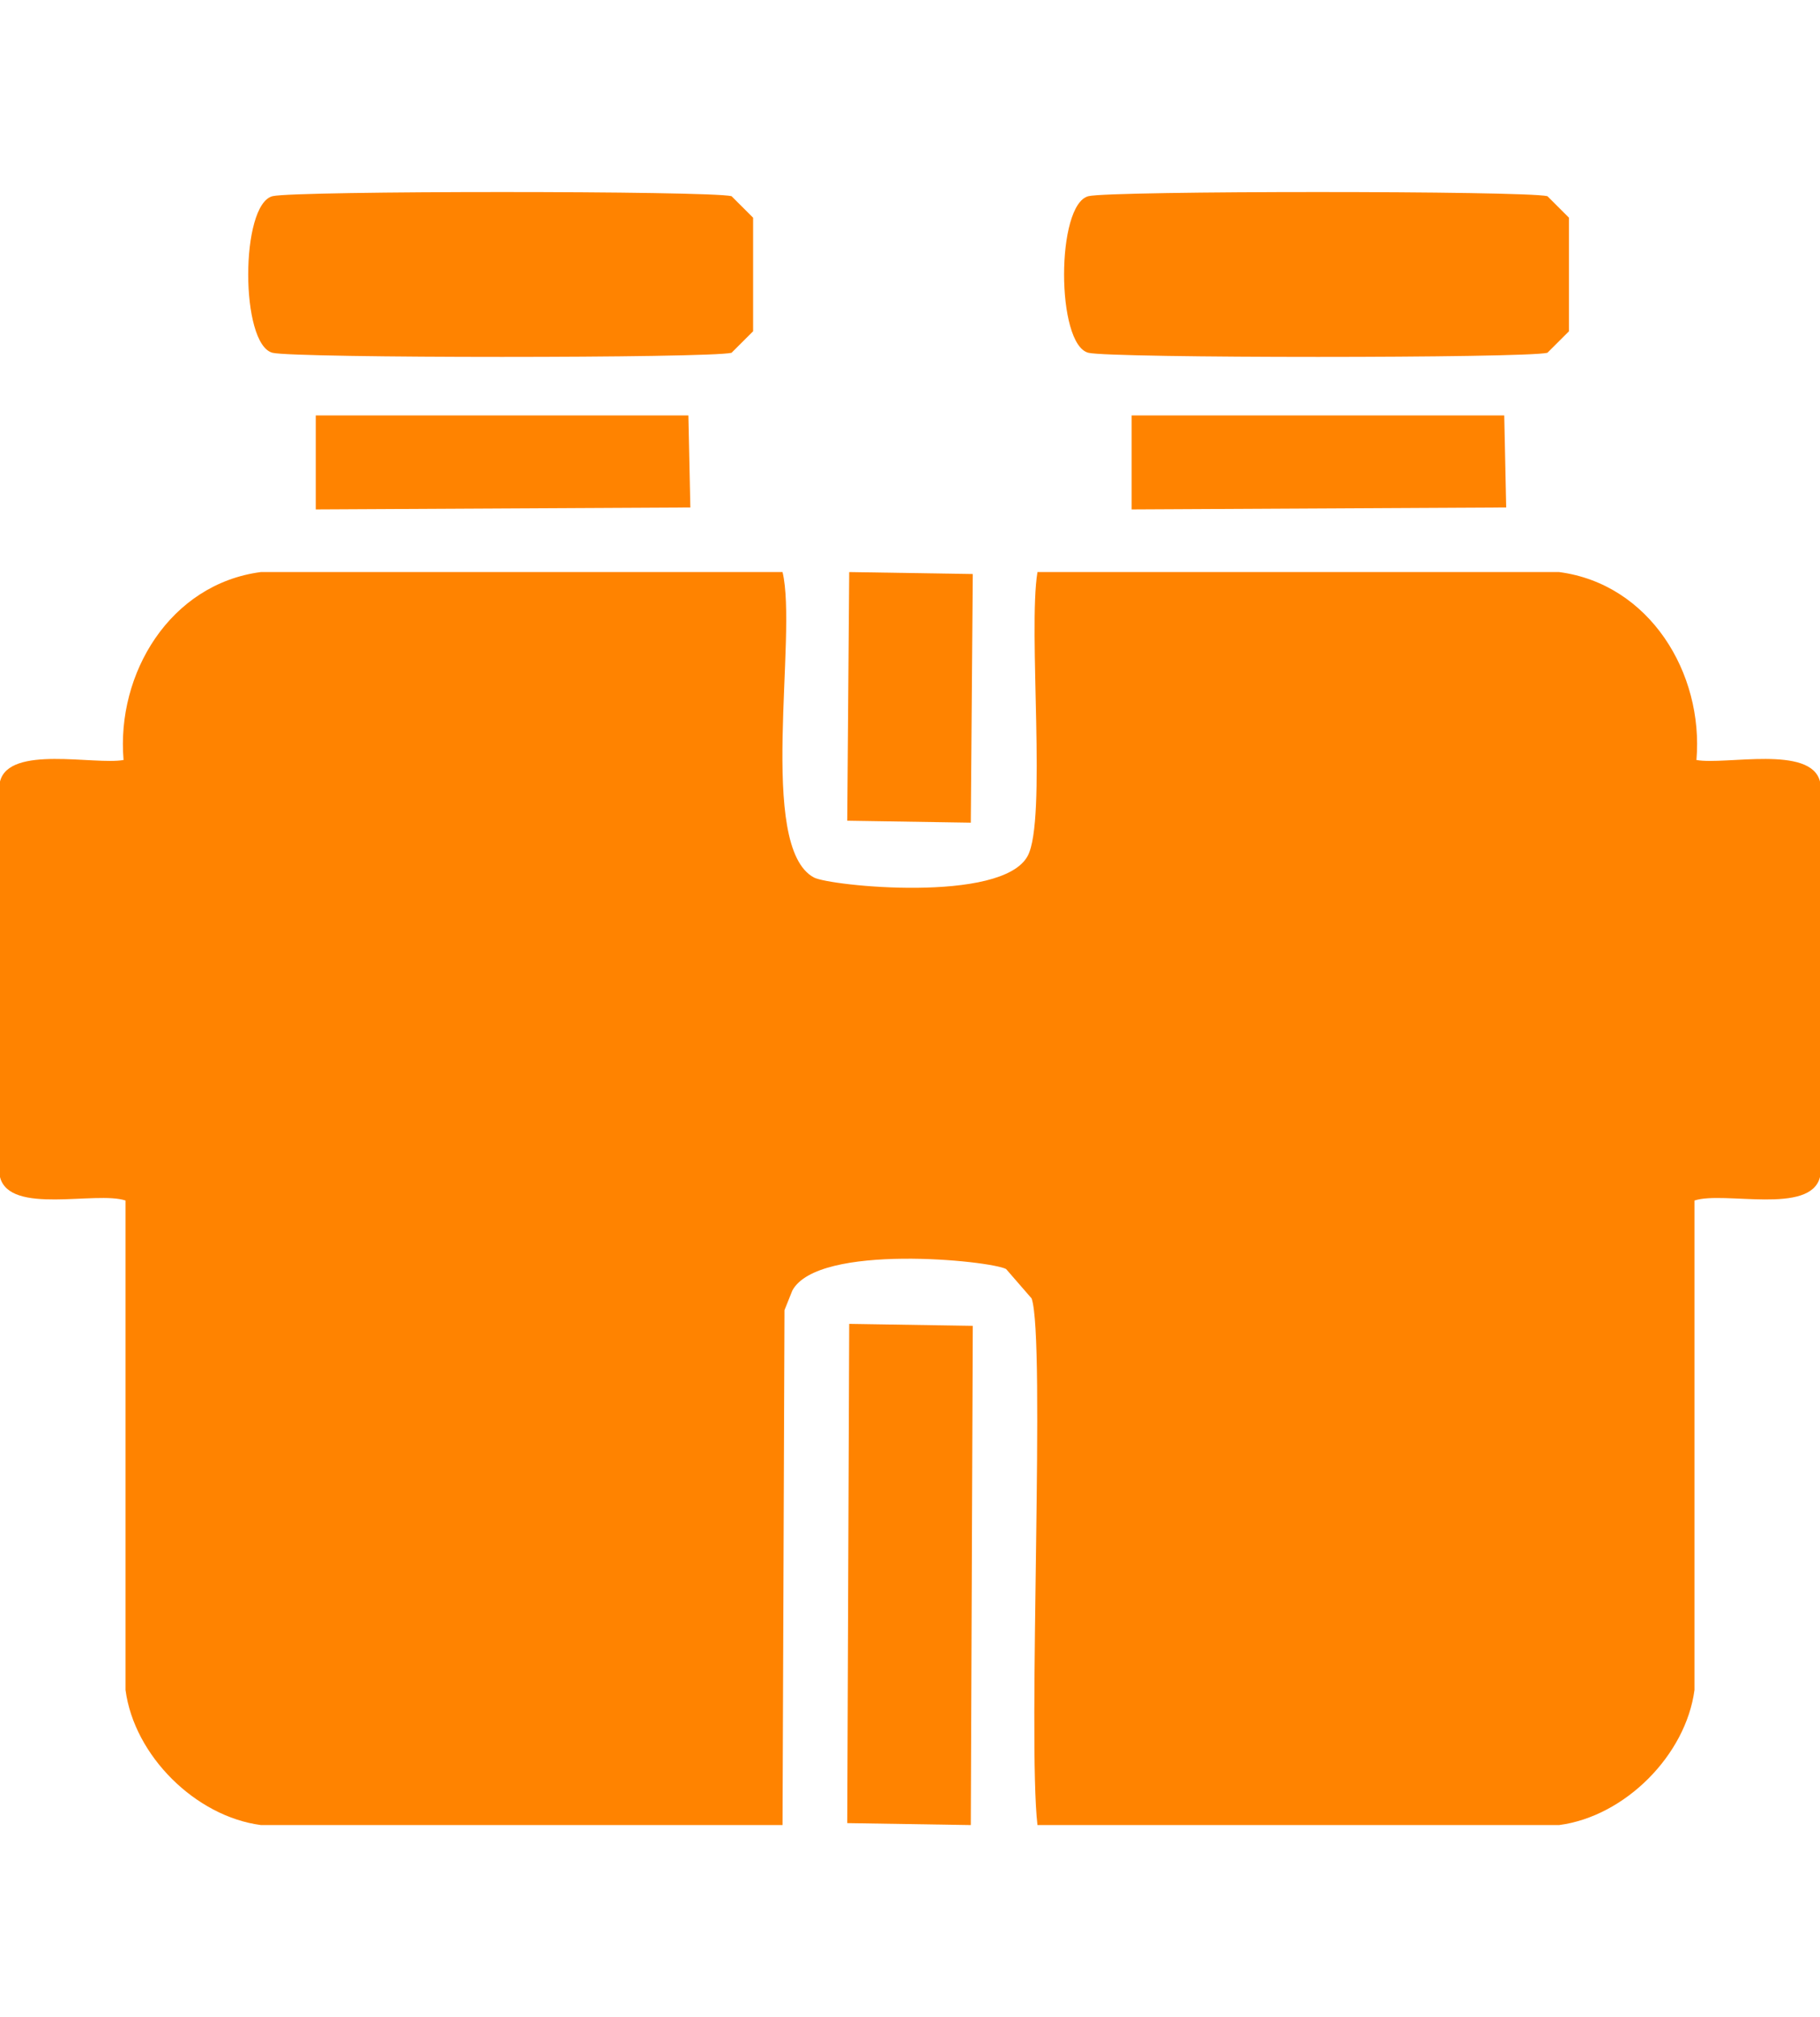
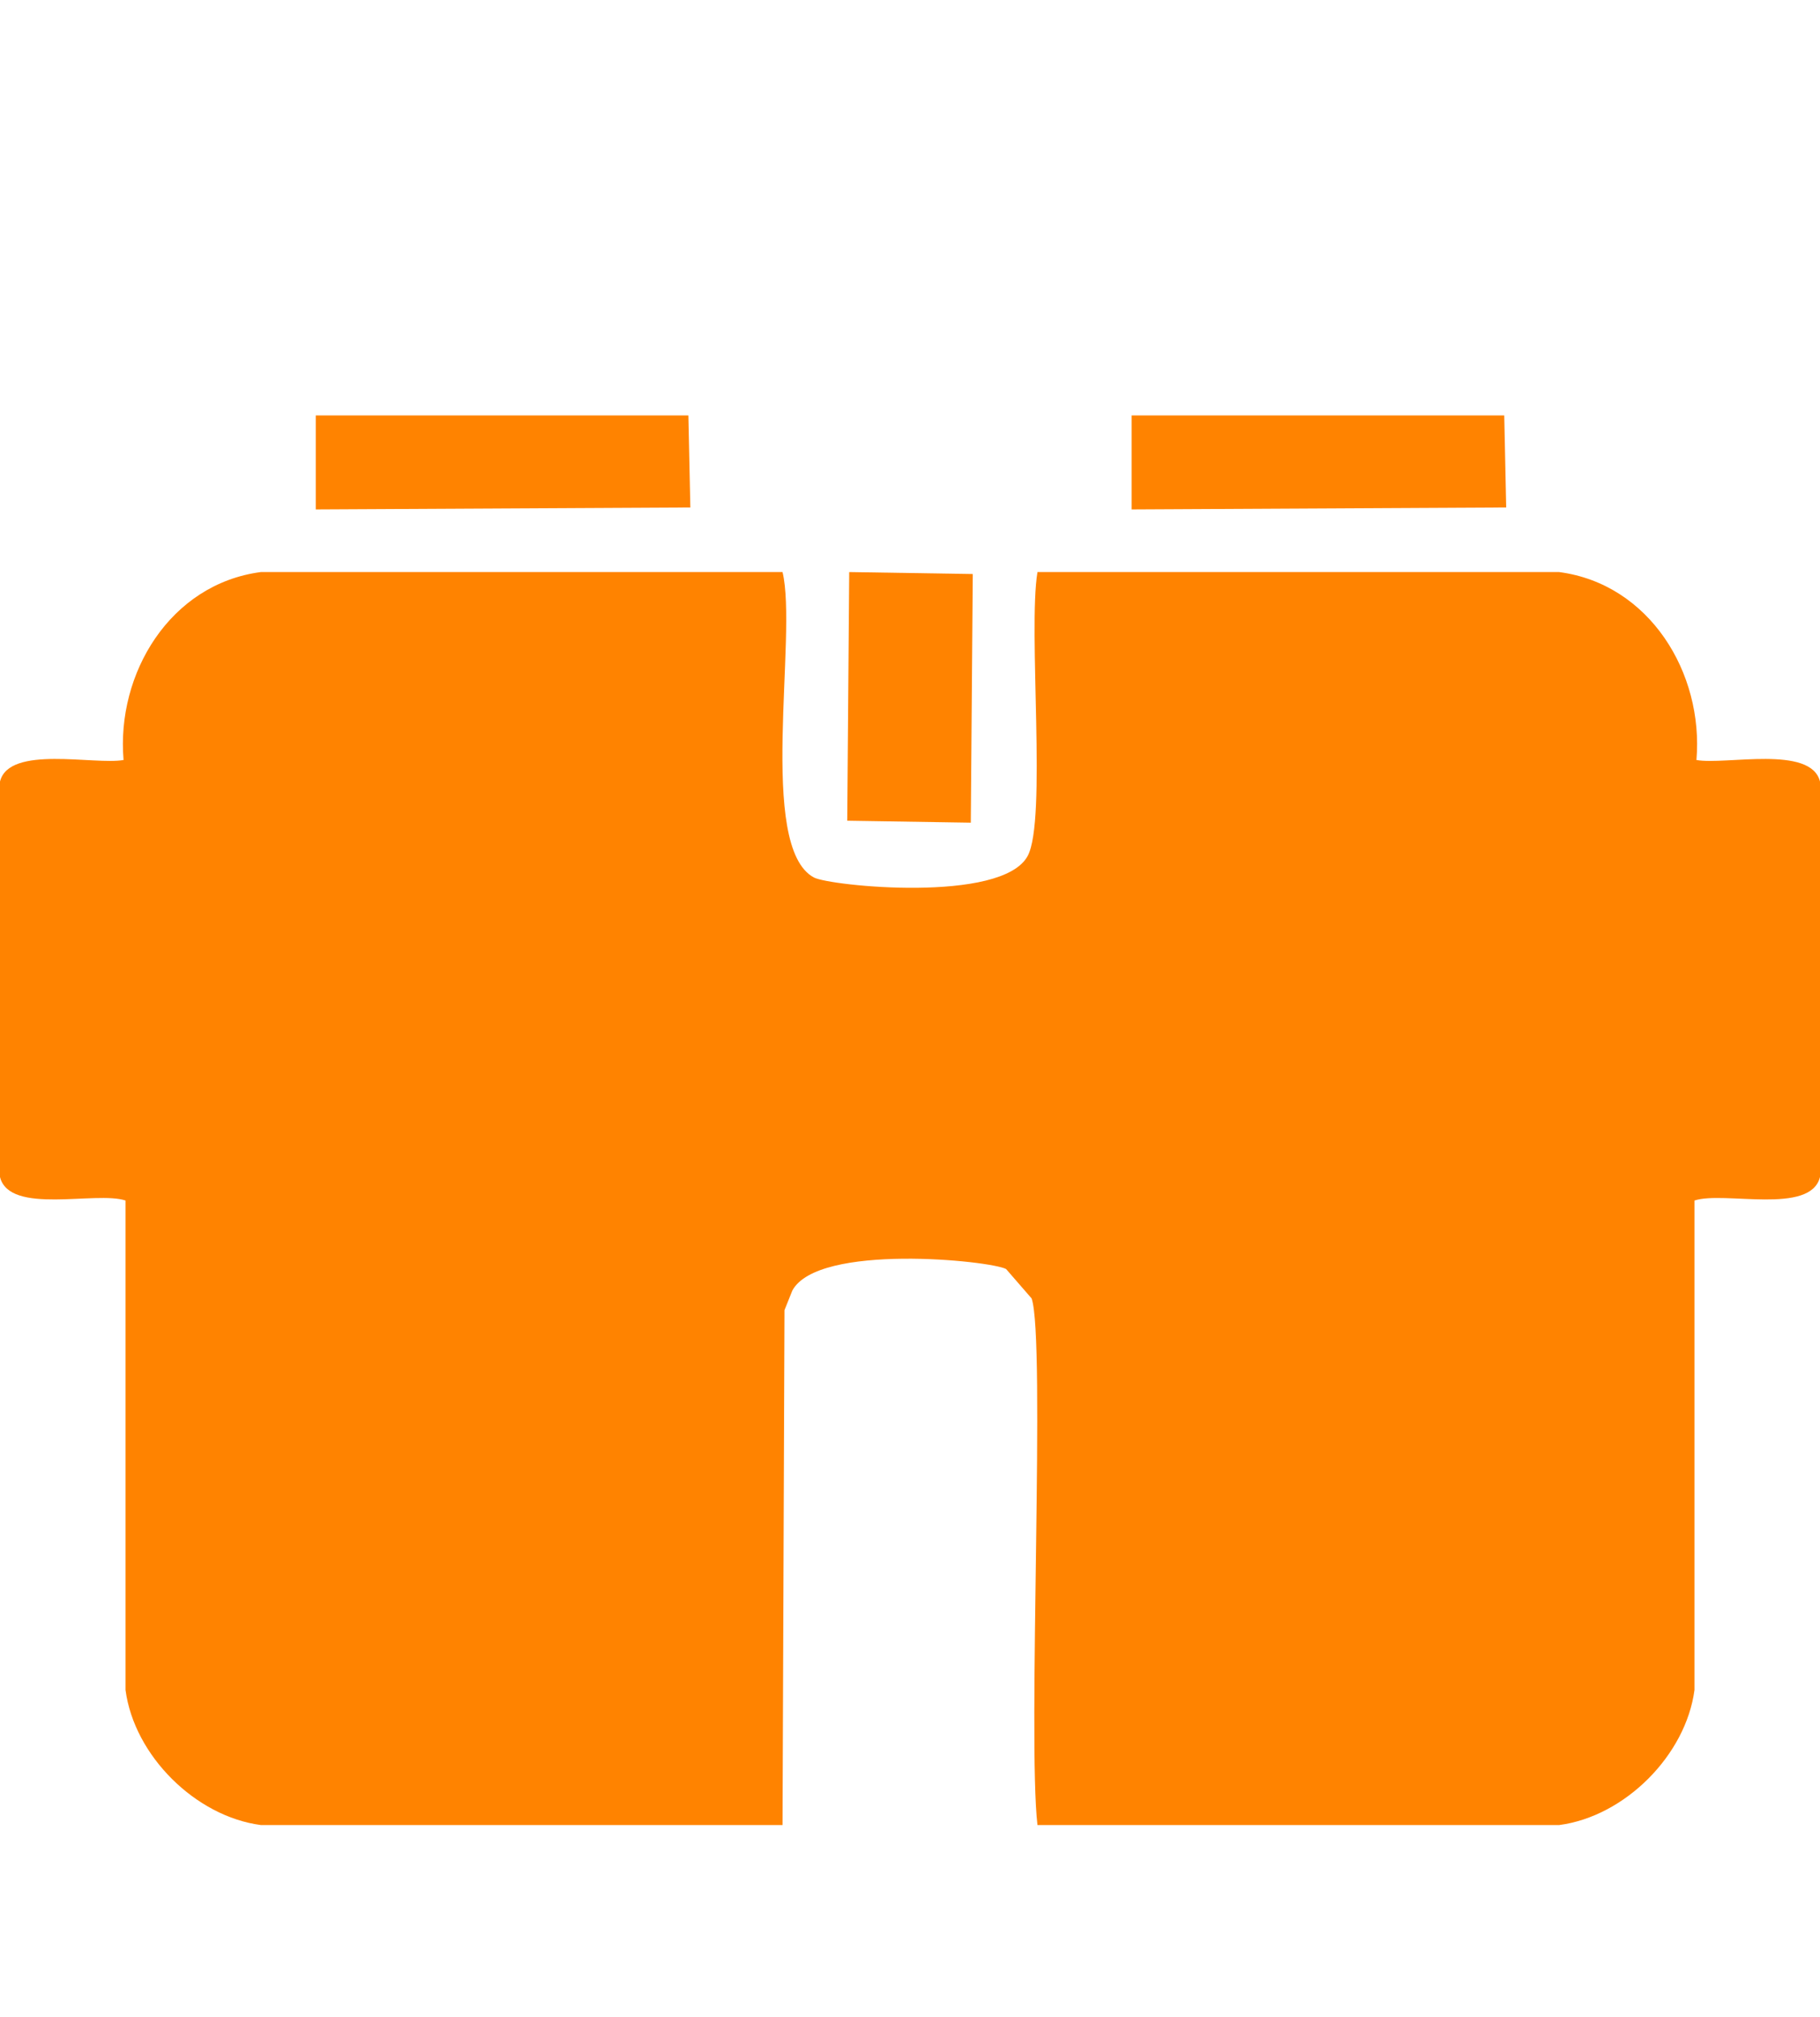
<svg xmlns="http://www.w3.org/2000/svg" id="Layer_2" viewBox="0 0 1949.35 2160">
  <defs>
    <style>      .cls-1 {        fill: #ff8300;      }    </style>
  </defs>
  <g>
-     <path class="cls-1" d="M291.98,210.07c23.86-5.89,467.68-5.89,491.54,0,7.7,7.69,15.4,15.37,23.11,23.06v121.6c-7.7,7.69-15.4,15.37-23.11,23.06-23.86,5.89-467.68,5.89-491.54,0-34.84-8.6-34.84-159.12,0-167.72Z" />
-     <path class="cls-1" d="M1165.83,210.07c23.86-5.89,467.68-5.89,491.54,0,7.7,7.69,15.4,15.37,23.11,23.06v121.6c-7.7,7.69-15.4,15.37-23.11,23.06-23.86,5.89-467.68,5.89-491.54,0-34.84-8.6-34.84-159.12,0-167.72Z" />
    <g>
      <path class="cls-1" d="M338.2,444.87h399.11c.7,32.85,1.4,65.69,2.1,98.54-133.74.7-267.48,1.4-401.21,2.1v-100.63Z" />
      <path class="cls-1" d="M1212.04,444.87h399.11c.7,32.85,1.4,65.69,2.1,98.54-133.74.7-267.48,1.4-401.21,2.1v-100.63Z" />
    </g>
  </g>
  <path class="cls-1" d="M279.38,612.59h558.76c16.4,67.66-27.42,294.37,33.61,327.05,16.98,9.09,201.51,28.01,228.96-23.06,20.7-38.51.16-241.67,10.5-303.99h558.76c96.74,12.73,154.94,108.04,147.04,201.26,31.21,5.59,122.58-16.3,132.34,23.06v423.49c-10.16,40.98-102.93,14.69-134.44,25.16v524.12c-9.21,69.72-74.37,135.38-144.94,144.66h-558.76c-10.76-91.78,8.97-521.23-6.3-563.96-9.1-10.48-18.21-20.96-27.31-31.45-17.07-9.1-201.51-28.01-228.96,23.06-2.8,6.99-5.6,13.98-8.4,20.96-.7,183.79-1.4,367.59-2.1,551.38H279.38c-69.85-9.19-135.64-74.22-144.94-144.66v-524.12c-31.51-10.47-124.28,15.82-134.44-25.16v-423.49c9.76-39.36,101.13-17.47,132.34-23.06-7.89-92.53,49.77-188.48,147.04-201.26Z" />
  <path class="cls-1" d="M909.56,612.59c44.11.7,88.22,1.4,132.34,2.1-.7,88.75-1.4,177.5-2.1,266.26-44.11-.7-88.22-1.4-132.34-2.1.7-88.75,1.4-177.5,2.1-266.26Z" />
-   <path class="cls-1" d="M909.56,1417.65c44.11.7,88.22,1.4,132.34,2.1-.7,178.2-1.4,356.4-2.1,534.61-44.11-.7-88.22-1.4-132.34-2.1.7-178.2,1.4-356.4,2.1-534.61Z" />
</svg>